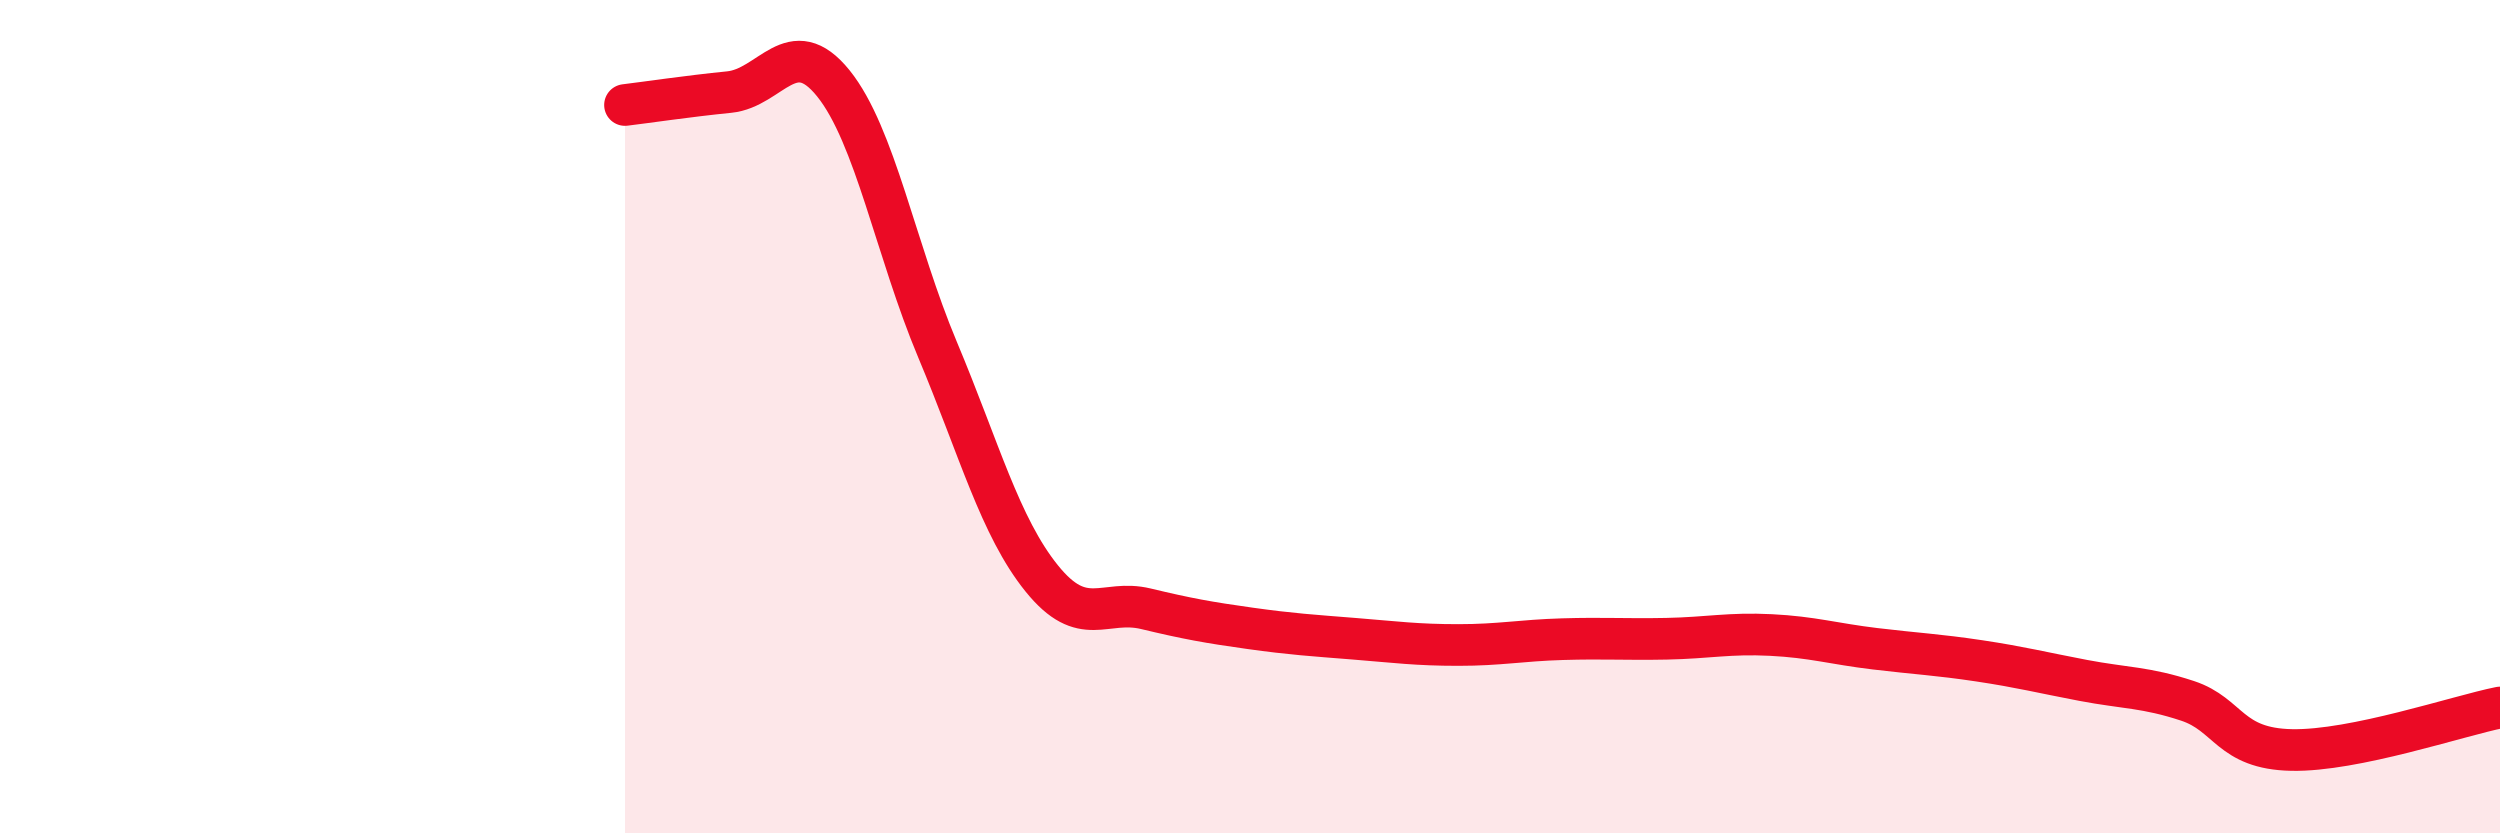
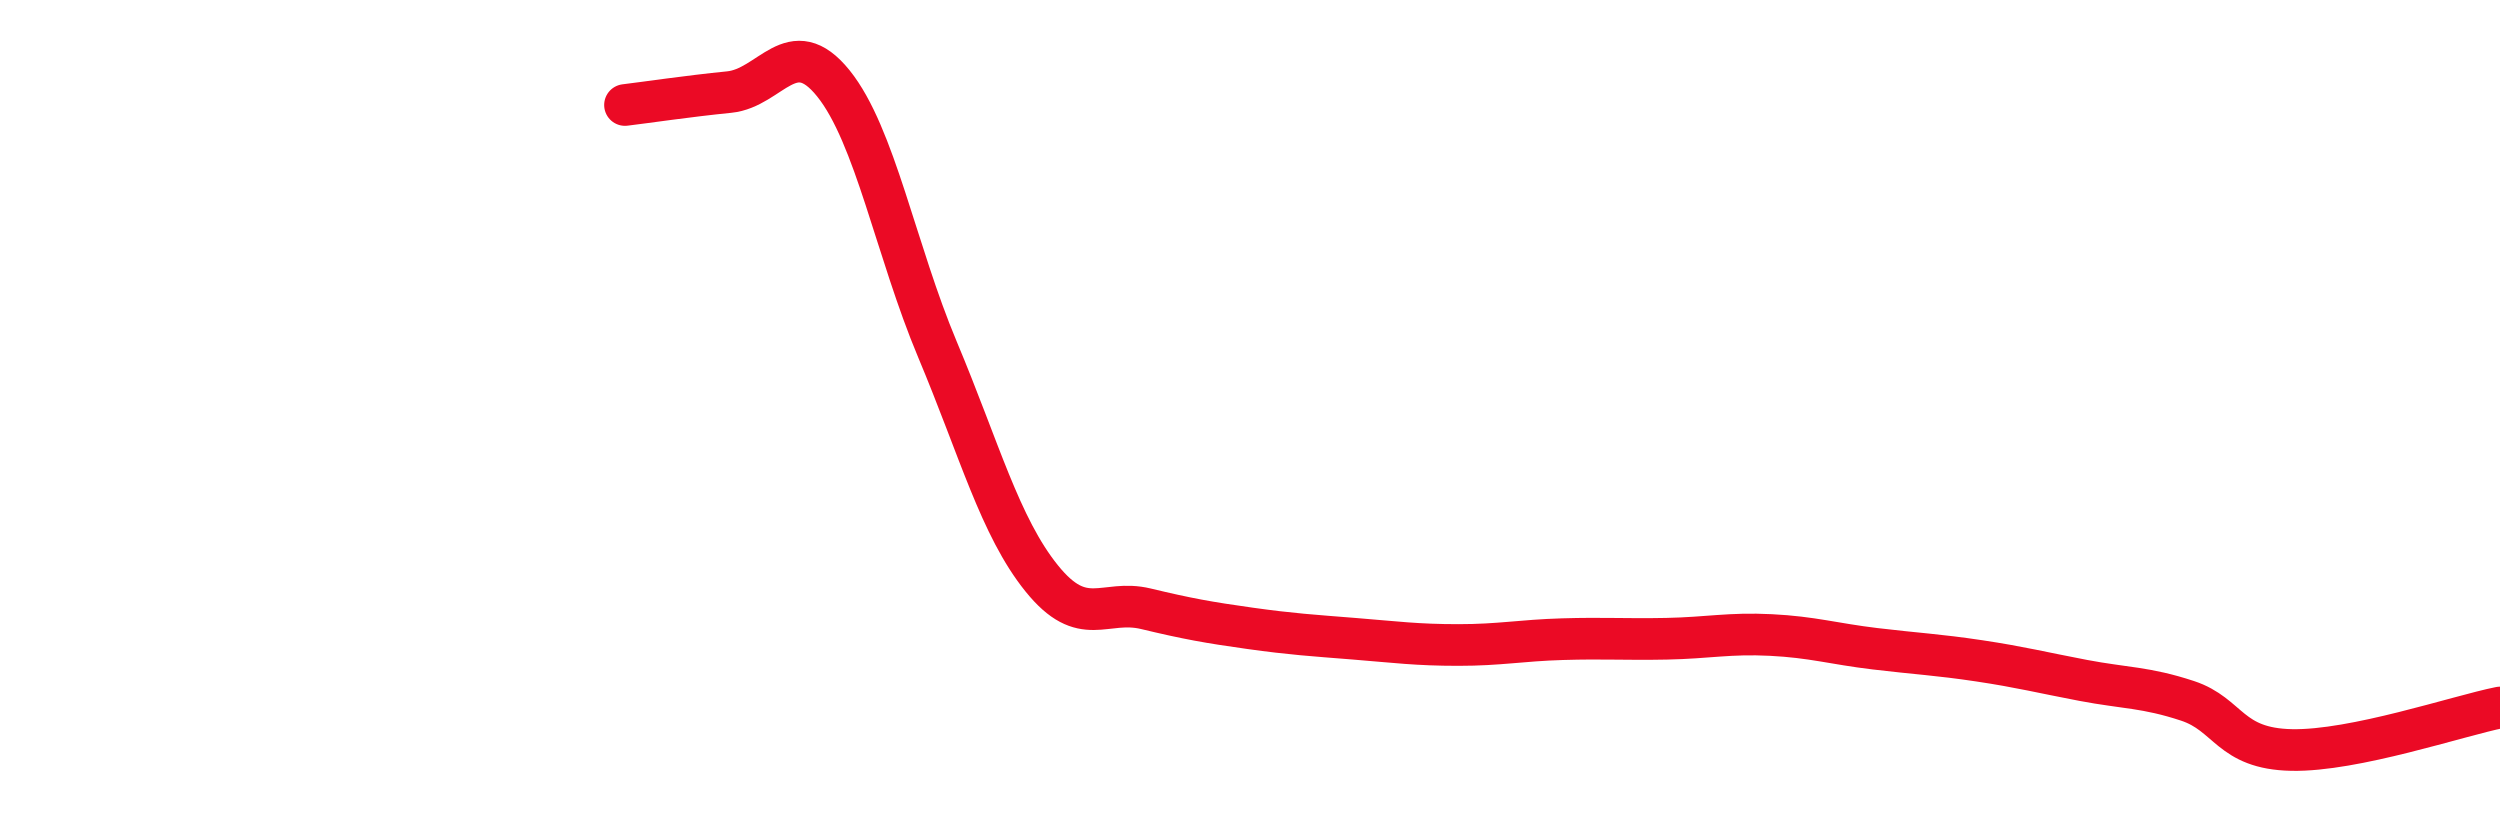
<svg xmlns="http://www.w3.org/2000/svg" width="60" height="20" viewBox="0 0 60 20">
-   <path d="M 15,2.52 C 15.5,2.46 16.5,2.31 17.5,2.21 C 18.5,2.11 19,0.76 20,2 C 21,3.24 21.5,6.01 22.5,8.39 C 23.5,10.77 24,12.64 25,13.88 C 26,15.12 26.5,14.37 27.5,14.61 C 28.5,14.85 29,14.94 30,15.08 C 31,15.22 31.5,15.25 32.5,15.33 C 33.5,15.41 34,15.48 35,15.48 C 36,15.48 36.5,15.37 37.5,15.34 C 38.5,15.31 39,15.35 40,15.33 C 41,15.31 41.5,15.19 42.5,15.24 C 43.5,15.29 44,15.45 45,15.57 C 46,15.69 46.5,15.71 47.5,15.86 C 48.5,16.01 49,16.14 50,16.33 C 51,16.52 51.5,16.49 52.5,16.82 C 53.5,17.15 53.5,17.97 55,18 C 56.5,18.03 59,17.18 60,16.98L60 20L15 20Z" fill="#EB0A25" opacity="0.1" stroke-linecap="round" stroke-linejoin="round" />
  <path d="M 15,2.52 C 15.5,2.46 16.5,2.31 17.5,2.21 C 18.5,2.11 19,0.76 20,2 C 21,3.24 21.5,6.01 22.5,8.39 C 23.5,10.77 24,12.64 25,13.88 C 26,15.12 26.5,14.37 27.5,14.61 C 28.5,14.85 29,14.94 30,15.08 C 31,15.22 31.5,15.25 32.5,15.33 C 33.5,15.41 34,15.48 35,15.48 C 36,15.48 36.5,15.37 37.5,15.34 C 38.5,15.31 39,15.35 40,15.33 C 41,15.31 41.5,15.19 42.5,15.24 C 43.5,15.29 44,15.45 45,15.57 C 46,15.69 46.5,15.71 47.5,15.86 C 48.5,16.01 49,16.14 50,16.33 C 51,16.52 51.5,16.49 52.5,16.82 C 53.5,17.15 53.5,17.97 55,18 C 56.5,18.03 59,17.18 60,16.98" stroke="#EB0A25" stroke-width="1" fill="none" stroke-linecap="round" stroke-linejoin="round" />
</svg>